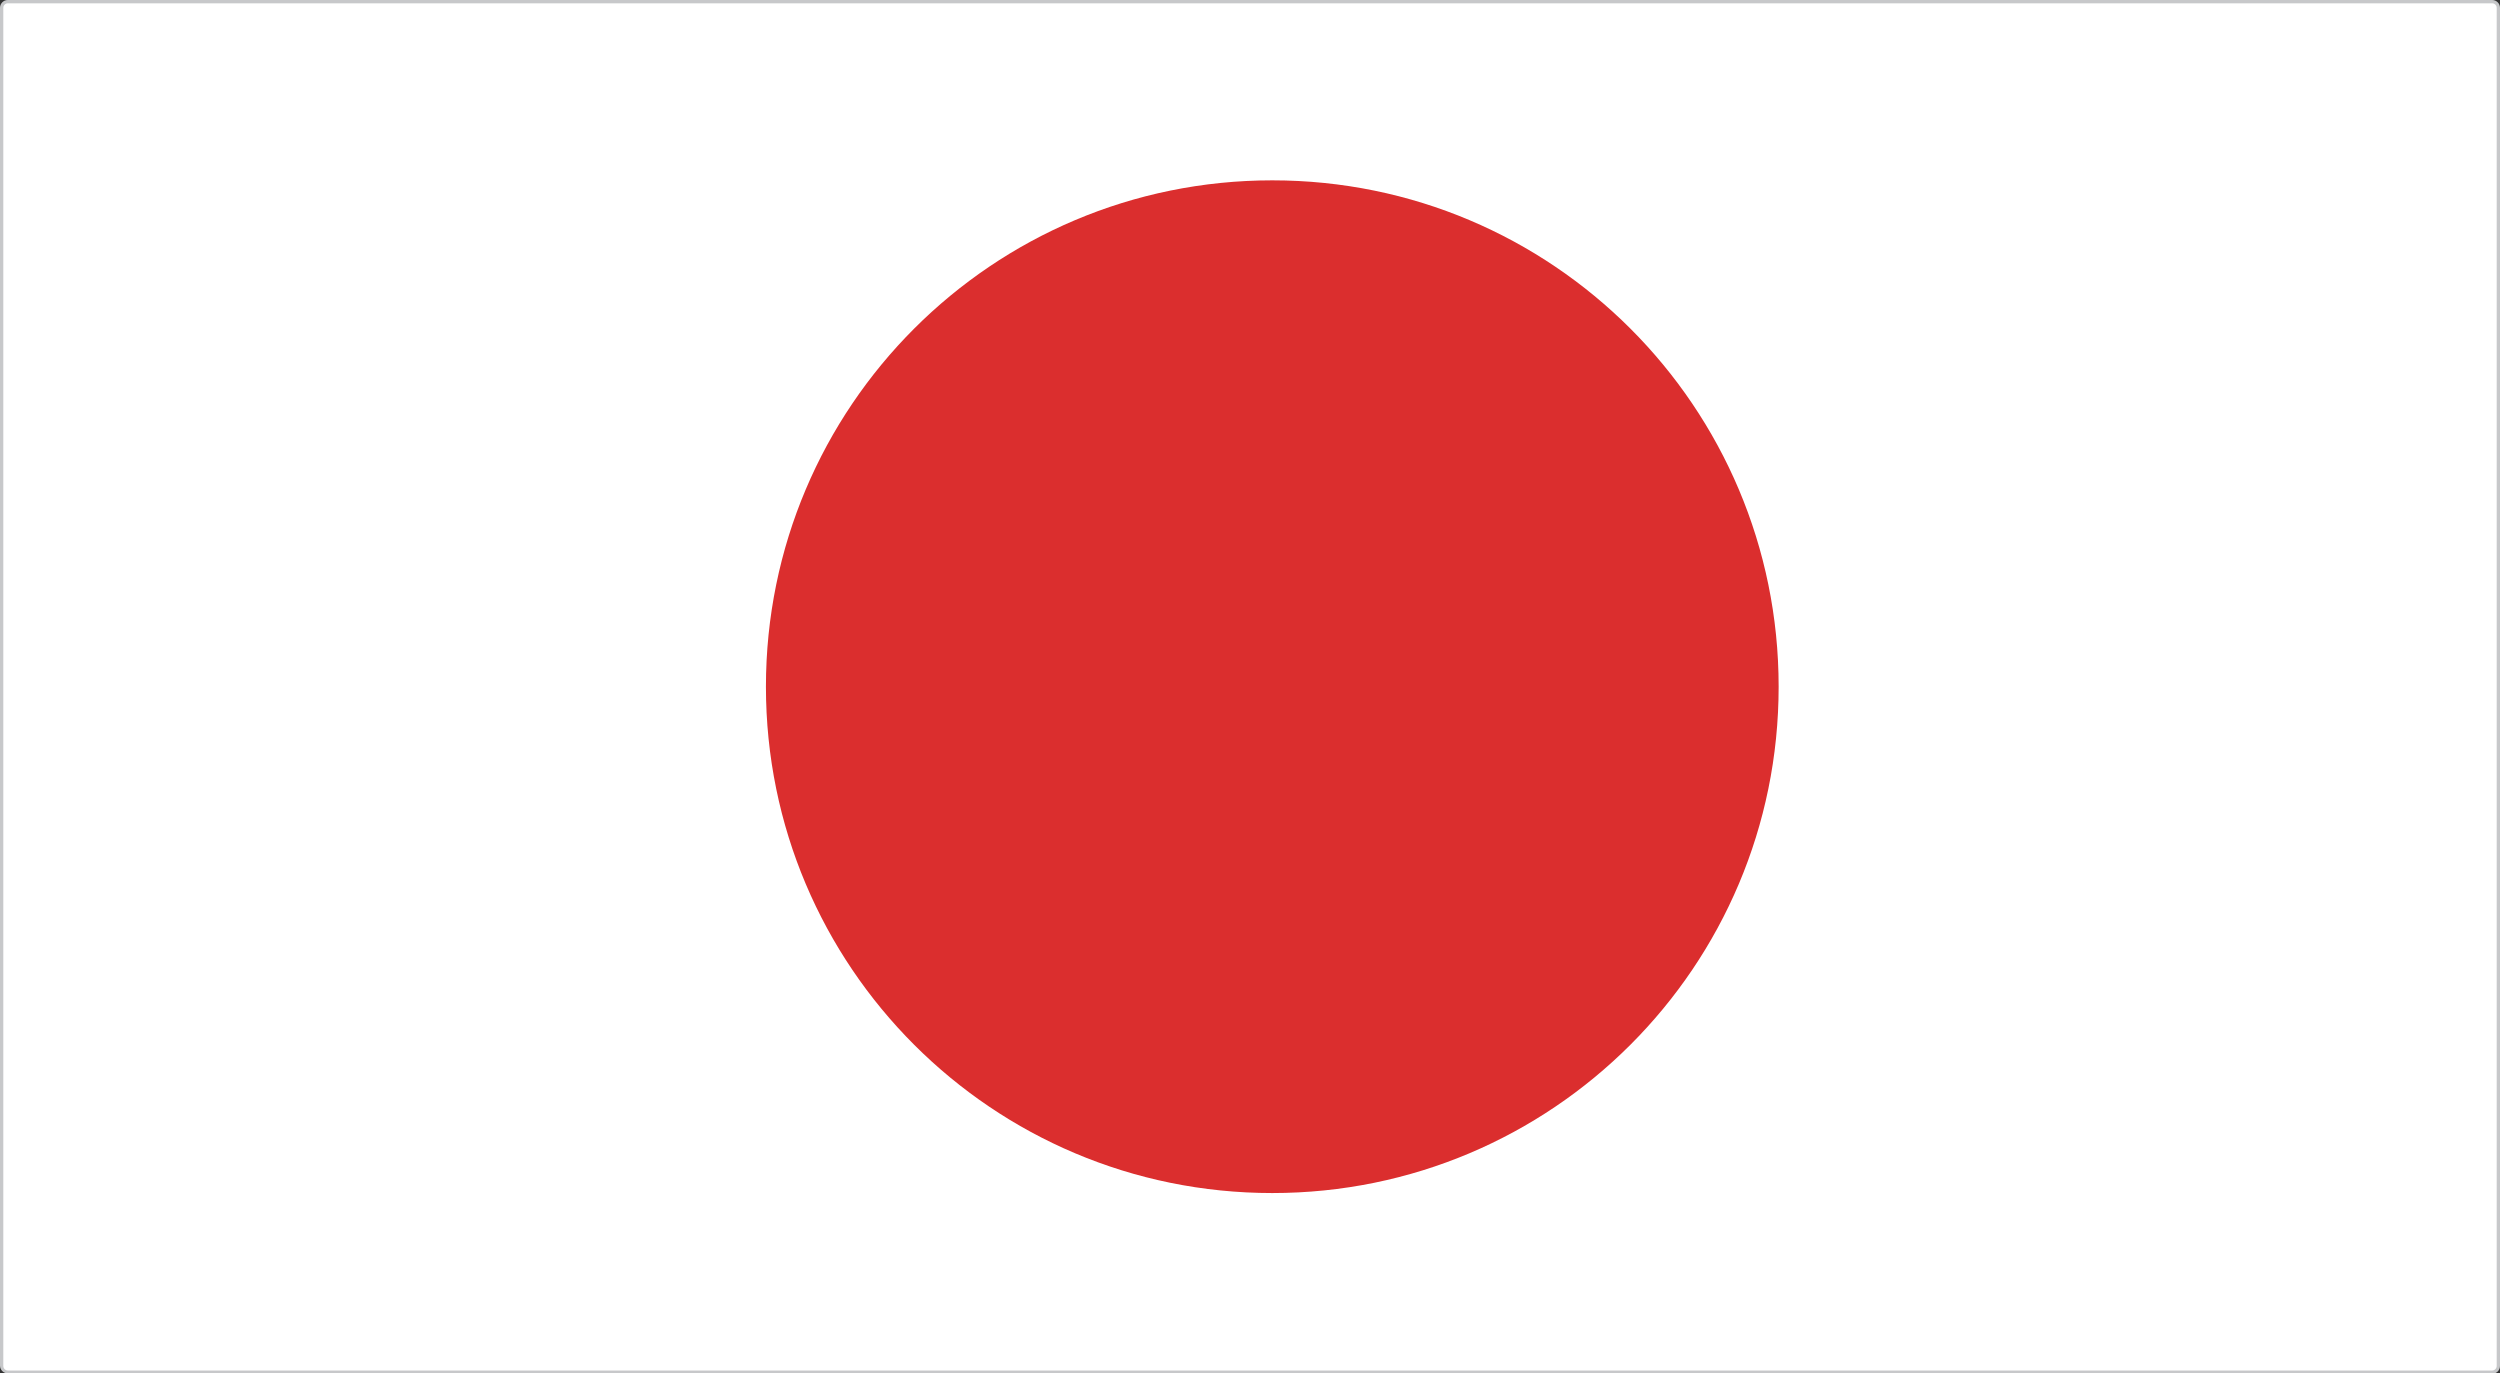
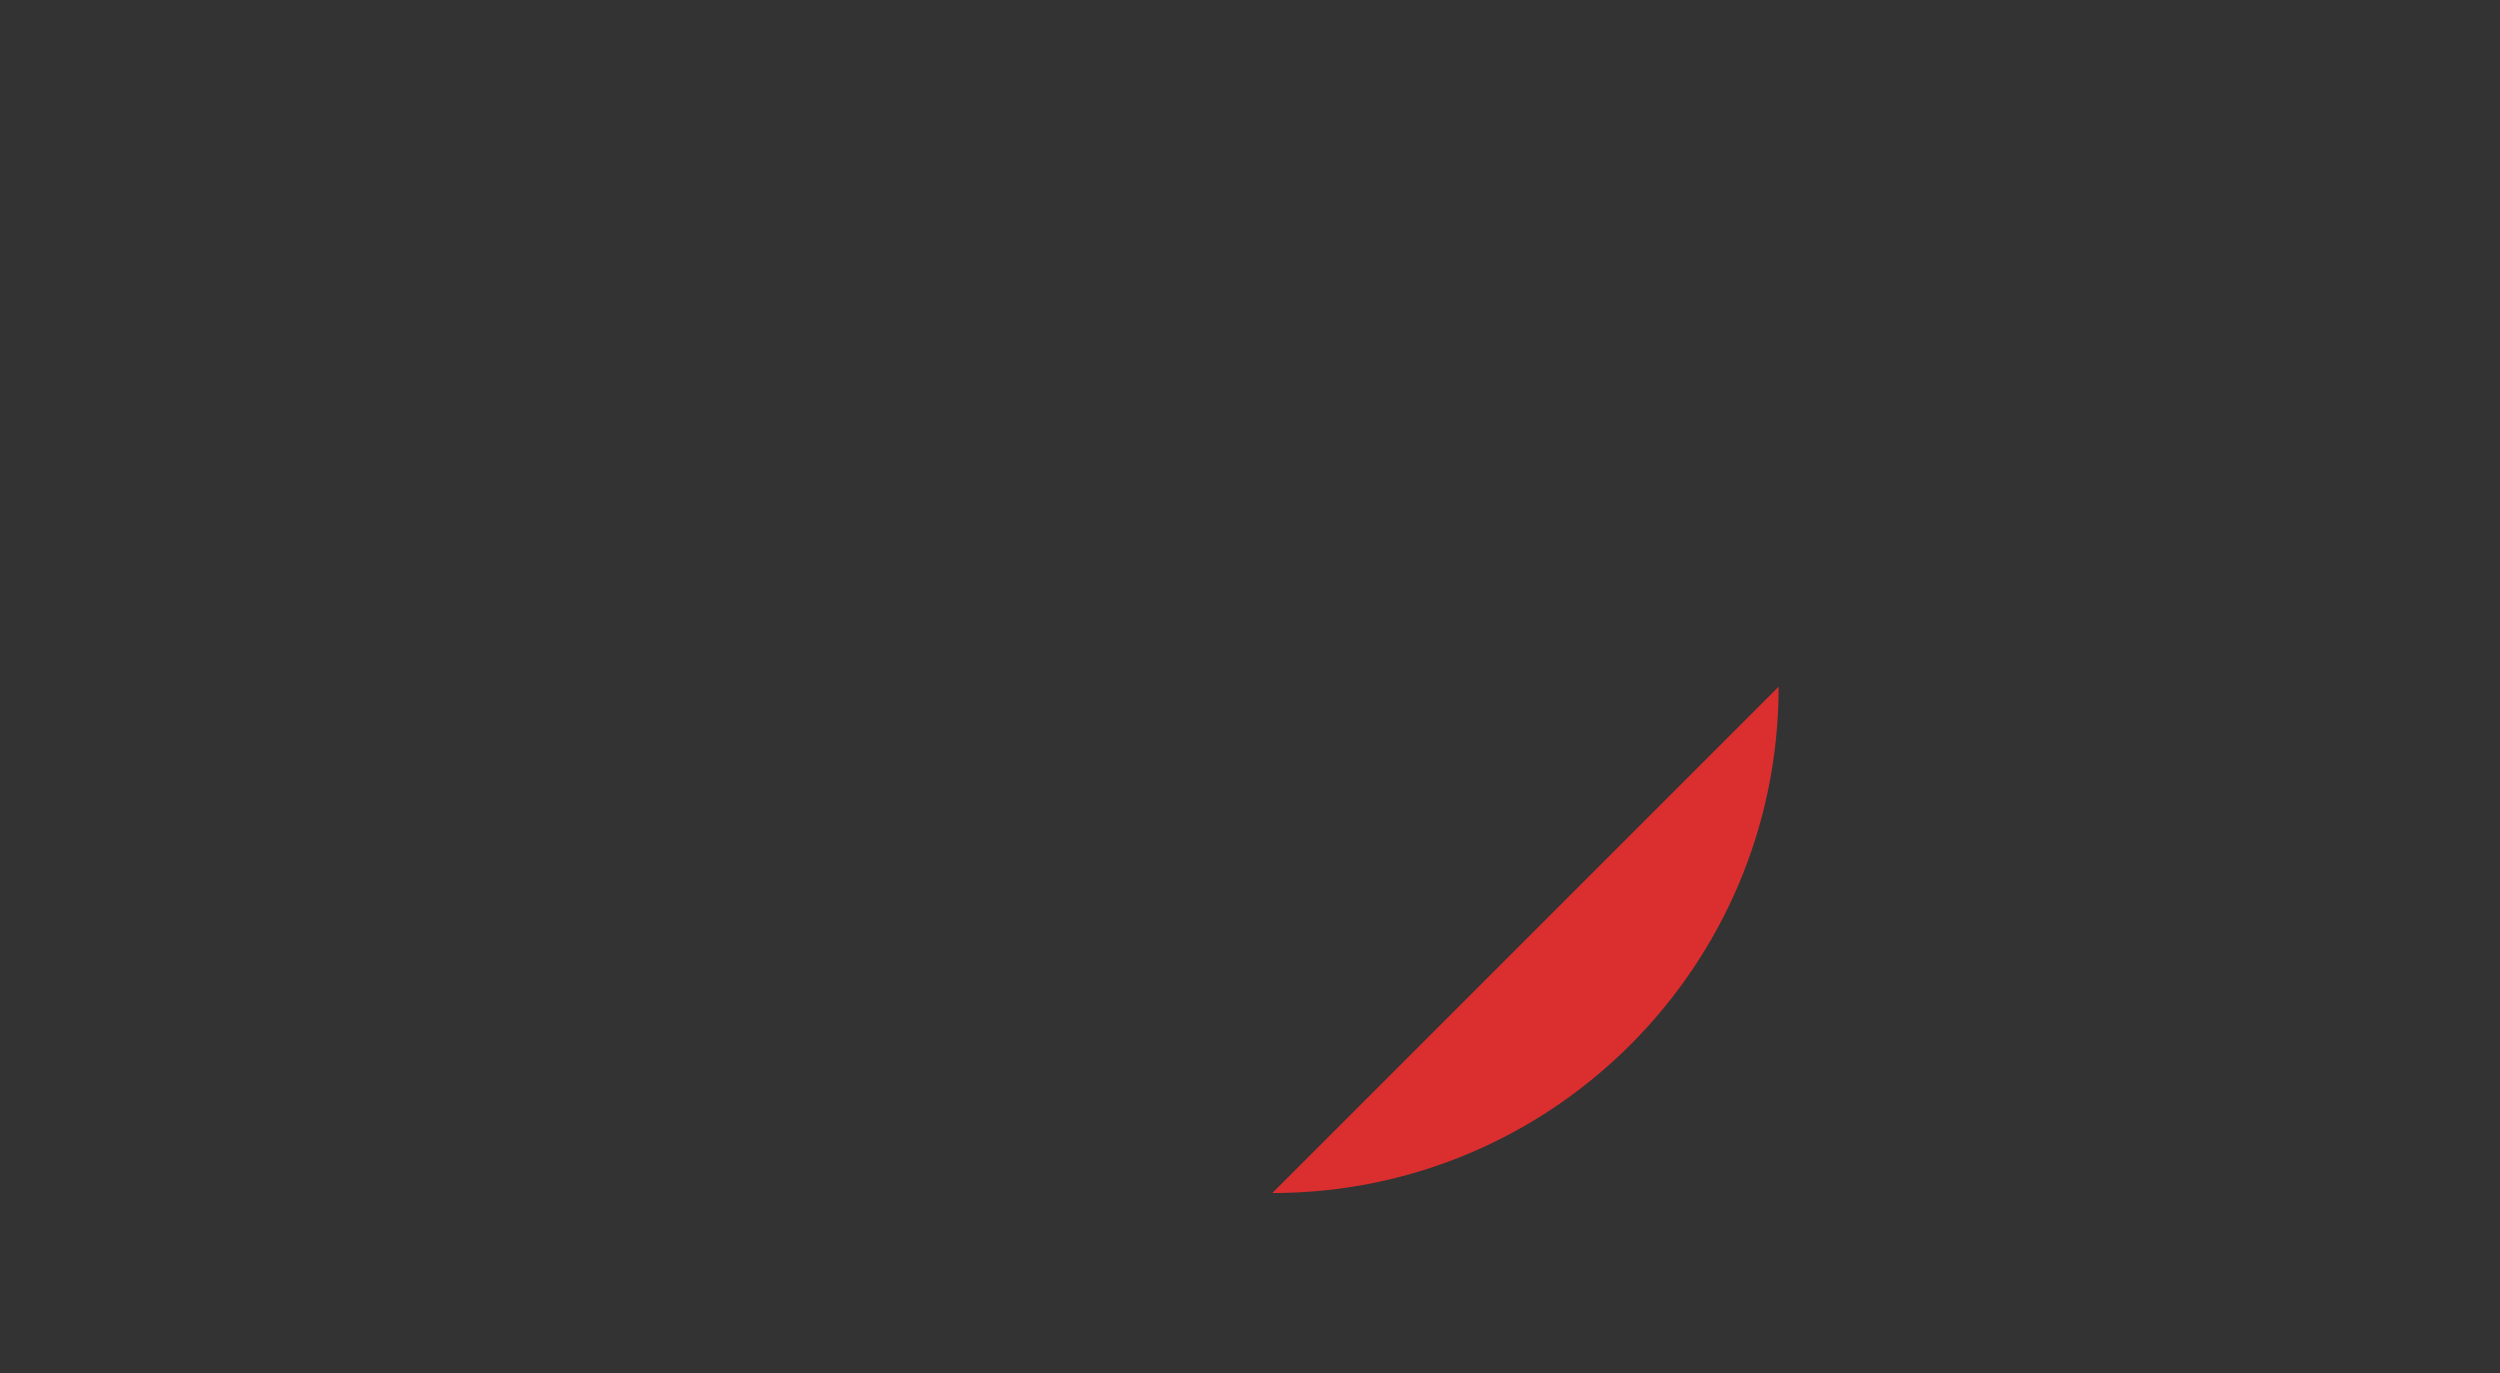
<svg xmlns="http://www.w3.org/2000/svg" id="_レイヤー_2" data-name="レイヤー 2" viewBox="0 0 60.58 33.28">
  <rect x="0" y="0" width="60.58" height="33.28" fill="#333333" stroke="none" />
  <defs>
    <style>
      .cls-1 {
        fill: #fff;
      }

      .cls-2 {
        fill: #c7c8ca;
      }

      .cls-3 {
        fill: #db2e2e;
      }
    </style>
  </defs>
  <g id="_ボイス" data-name="ボイス">
    <g>
      <g>
-         <rect class="cls-1" x=".04" y=".04" width="60.51" height="33.21" rx=".15" ry=".15" />
-         <path class="cls-2" d="M60.39,33.28H.19c-.1,0-.19-.08-.19-.19V.19c0-.1.08-.19.19-.19h60.2c.1,0,.19.08.19.19v32.91c0,.1-.08.19-.19.19ZM.19.08c-.06,0-.11.05-.11.11v32.91c0,.06.05.11.11.11h60.2c.06,0,.11-.05.11-.11V.19c0-.06-.05-.11-.11-.11H.19Z" />
-       </g>
-       <path class="cls-3" d="M43.1,16.64c0,6.78-5.49,12.27-12.27,12.27s-12.27-5.49-12.27-12.27,5.49-12.27,12.27-12.27,12.27,5.49,12.27,12.27Z" />
+         </g>
+       <path class="cls-3" d="M43.1,16.64c0,6.78-5.49,12.27-12.27,12.27Z" />
    </g>
  </g>
</svg>